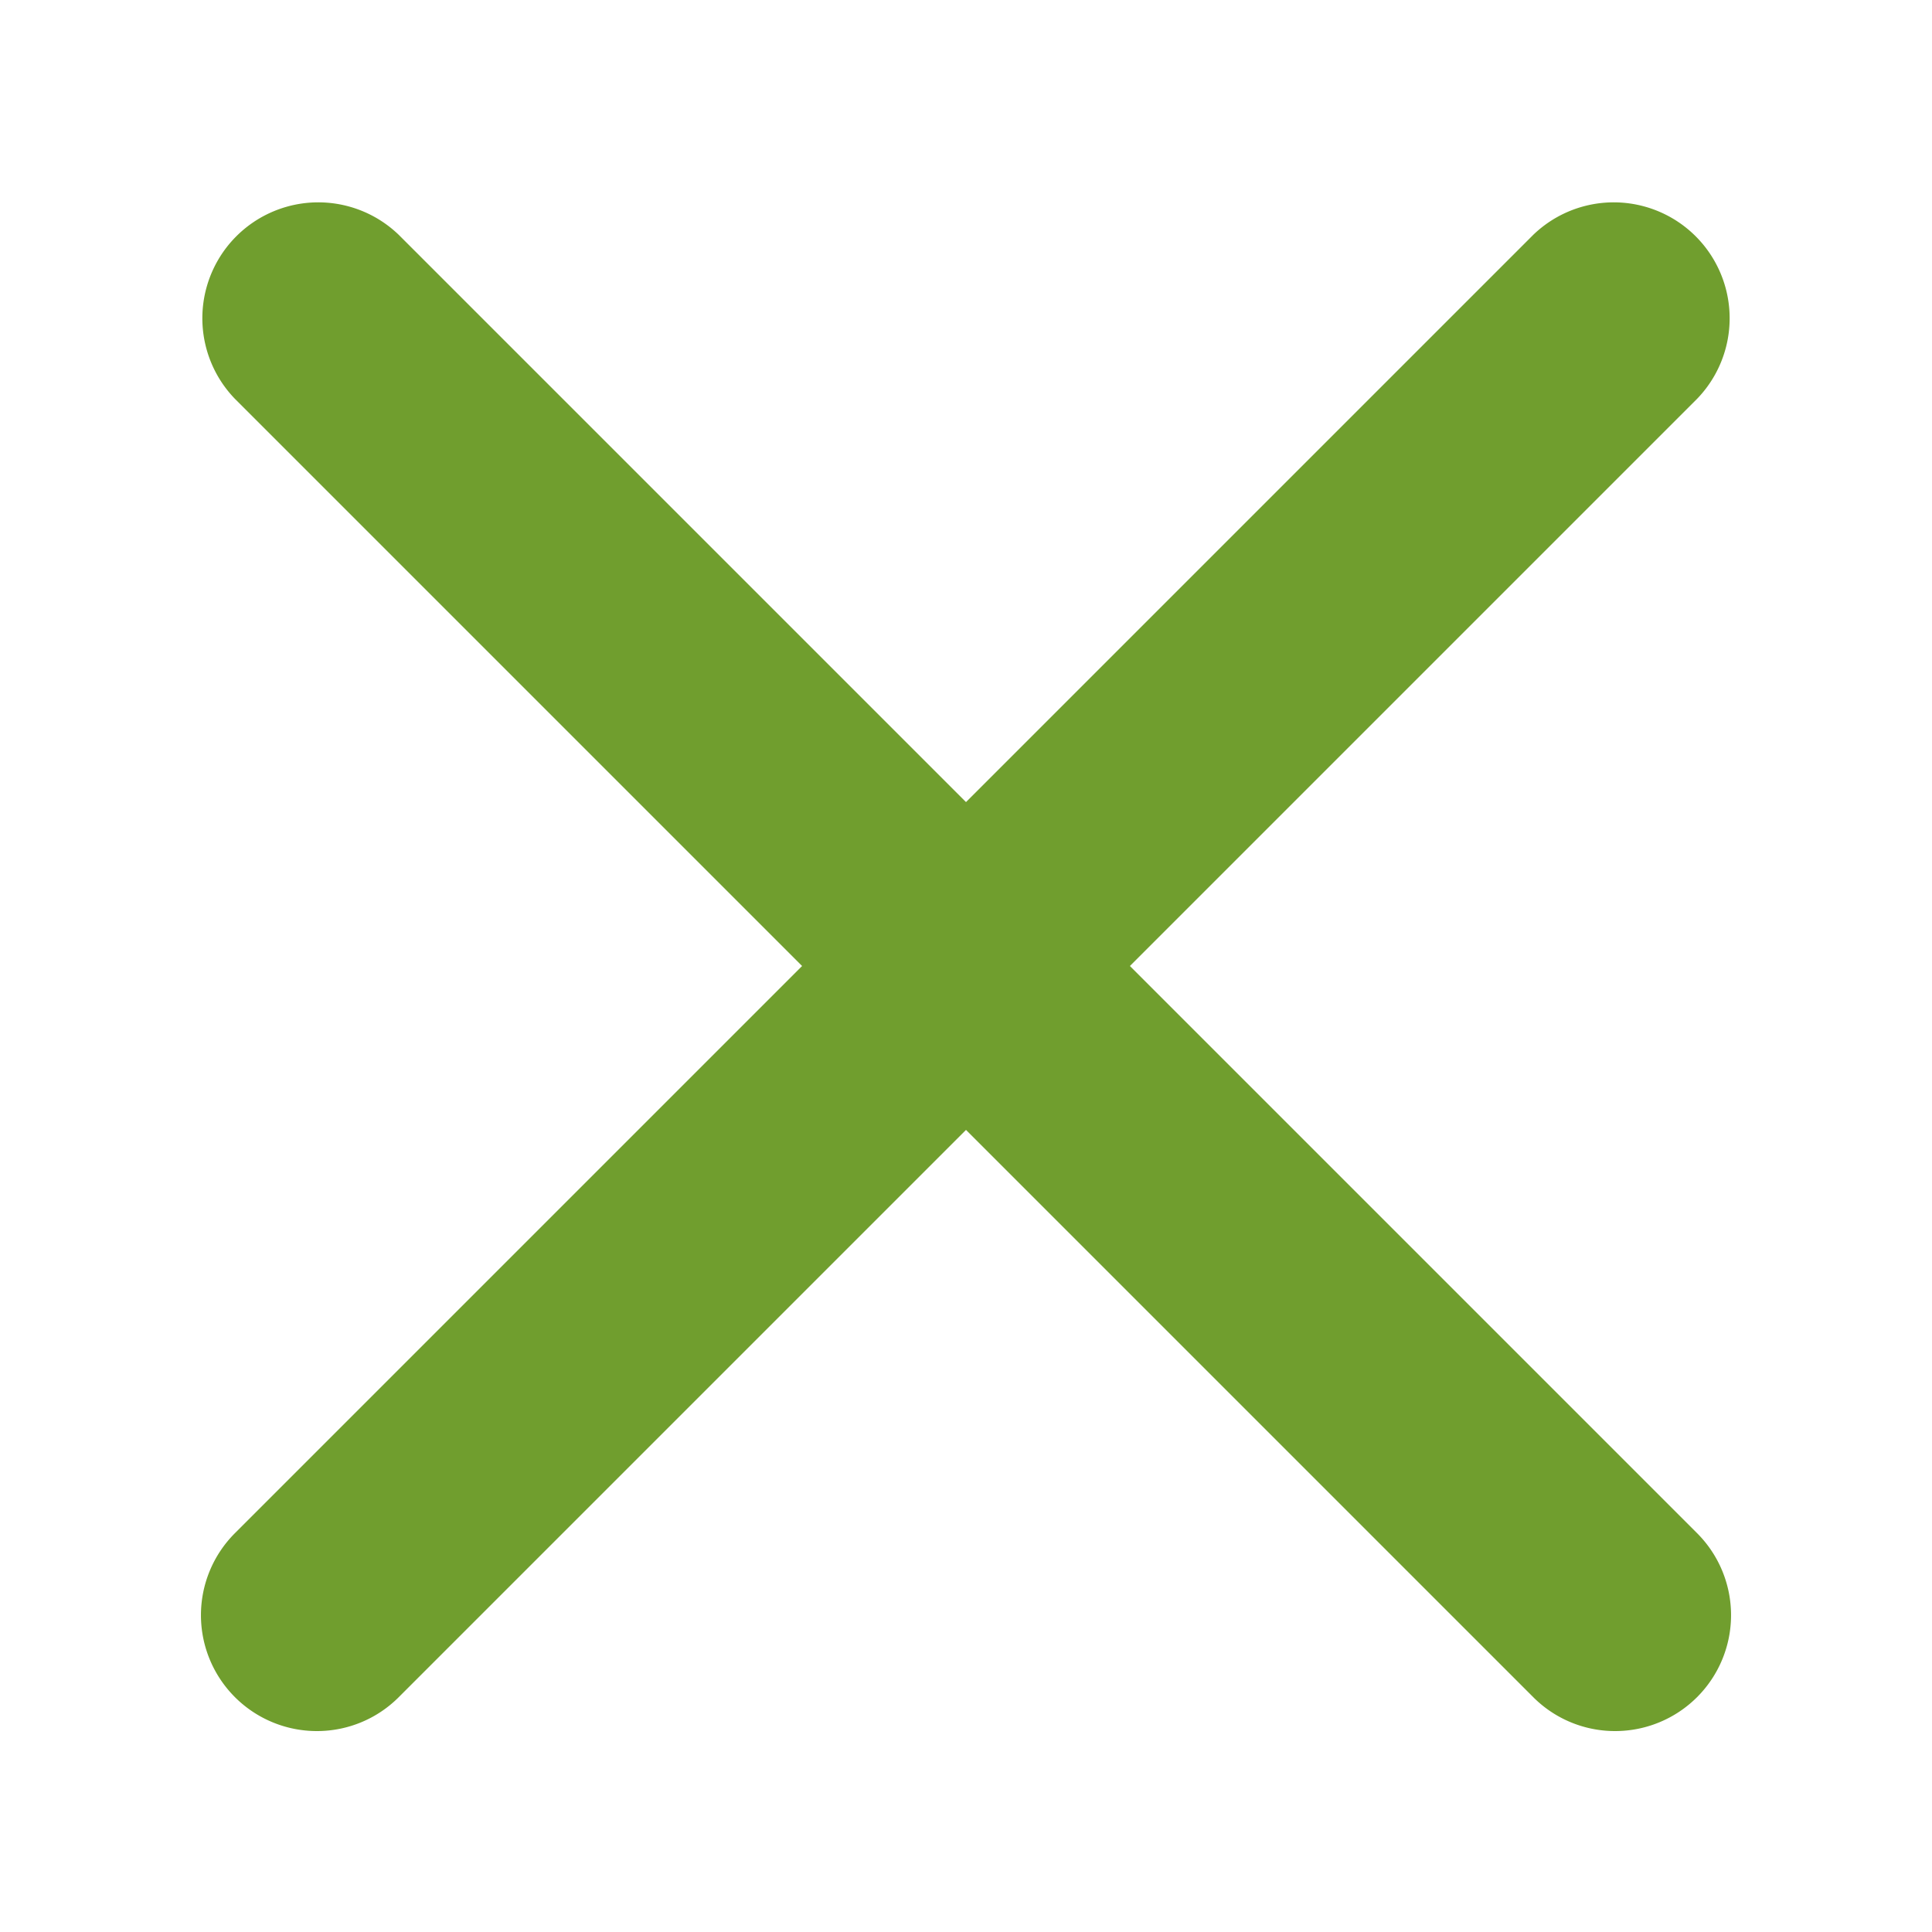
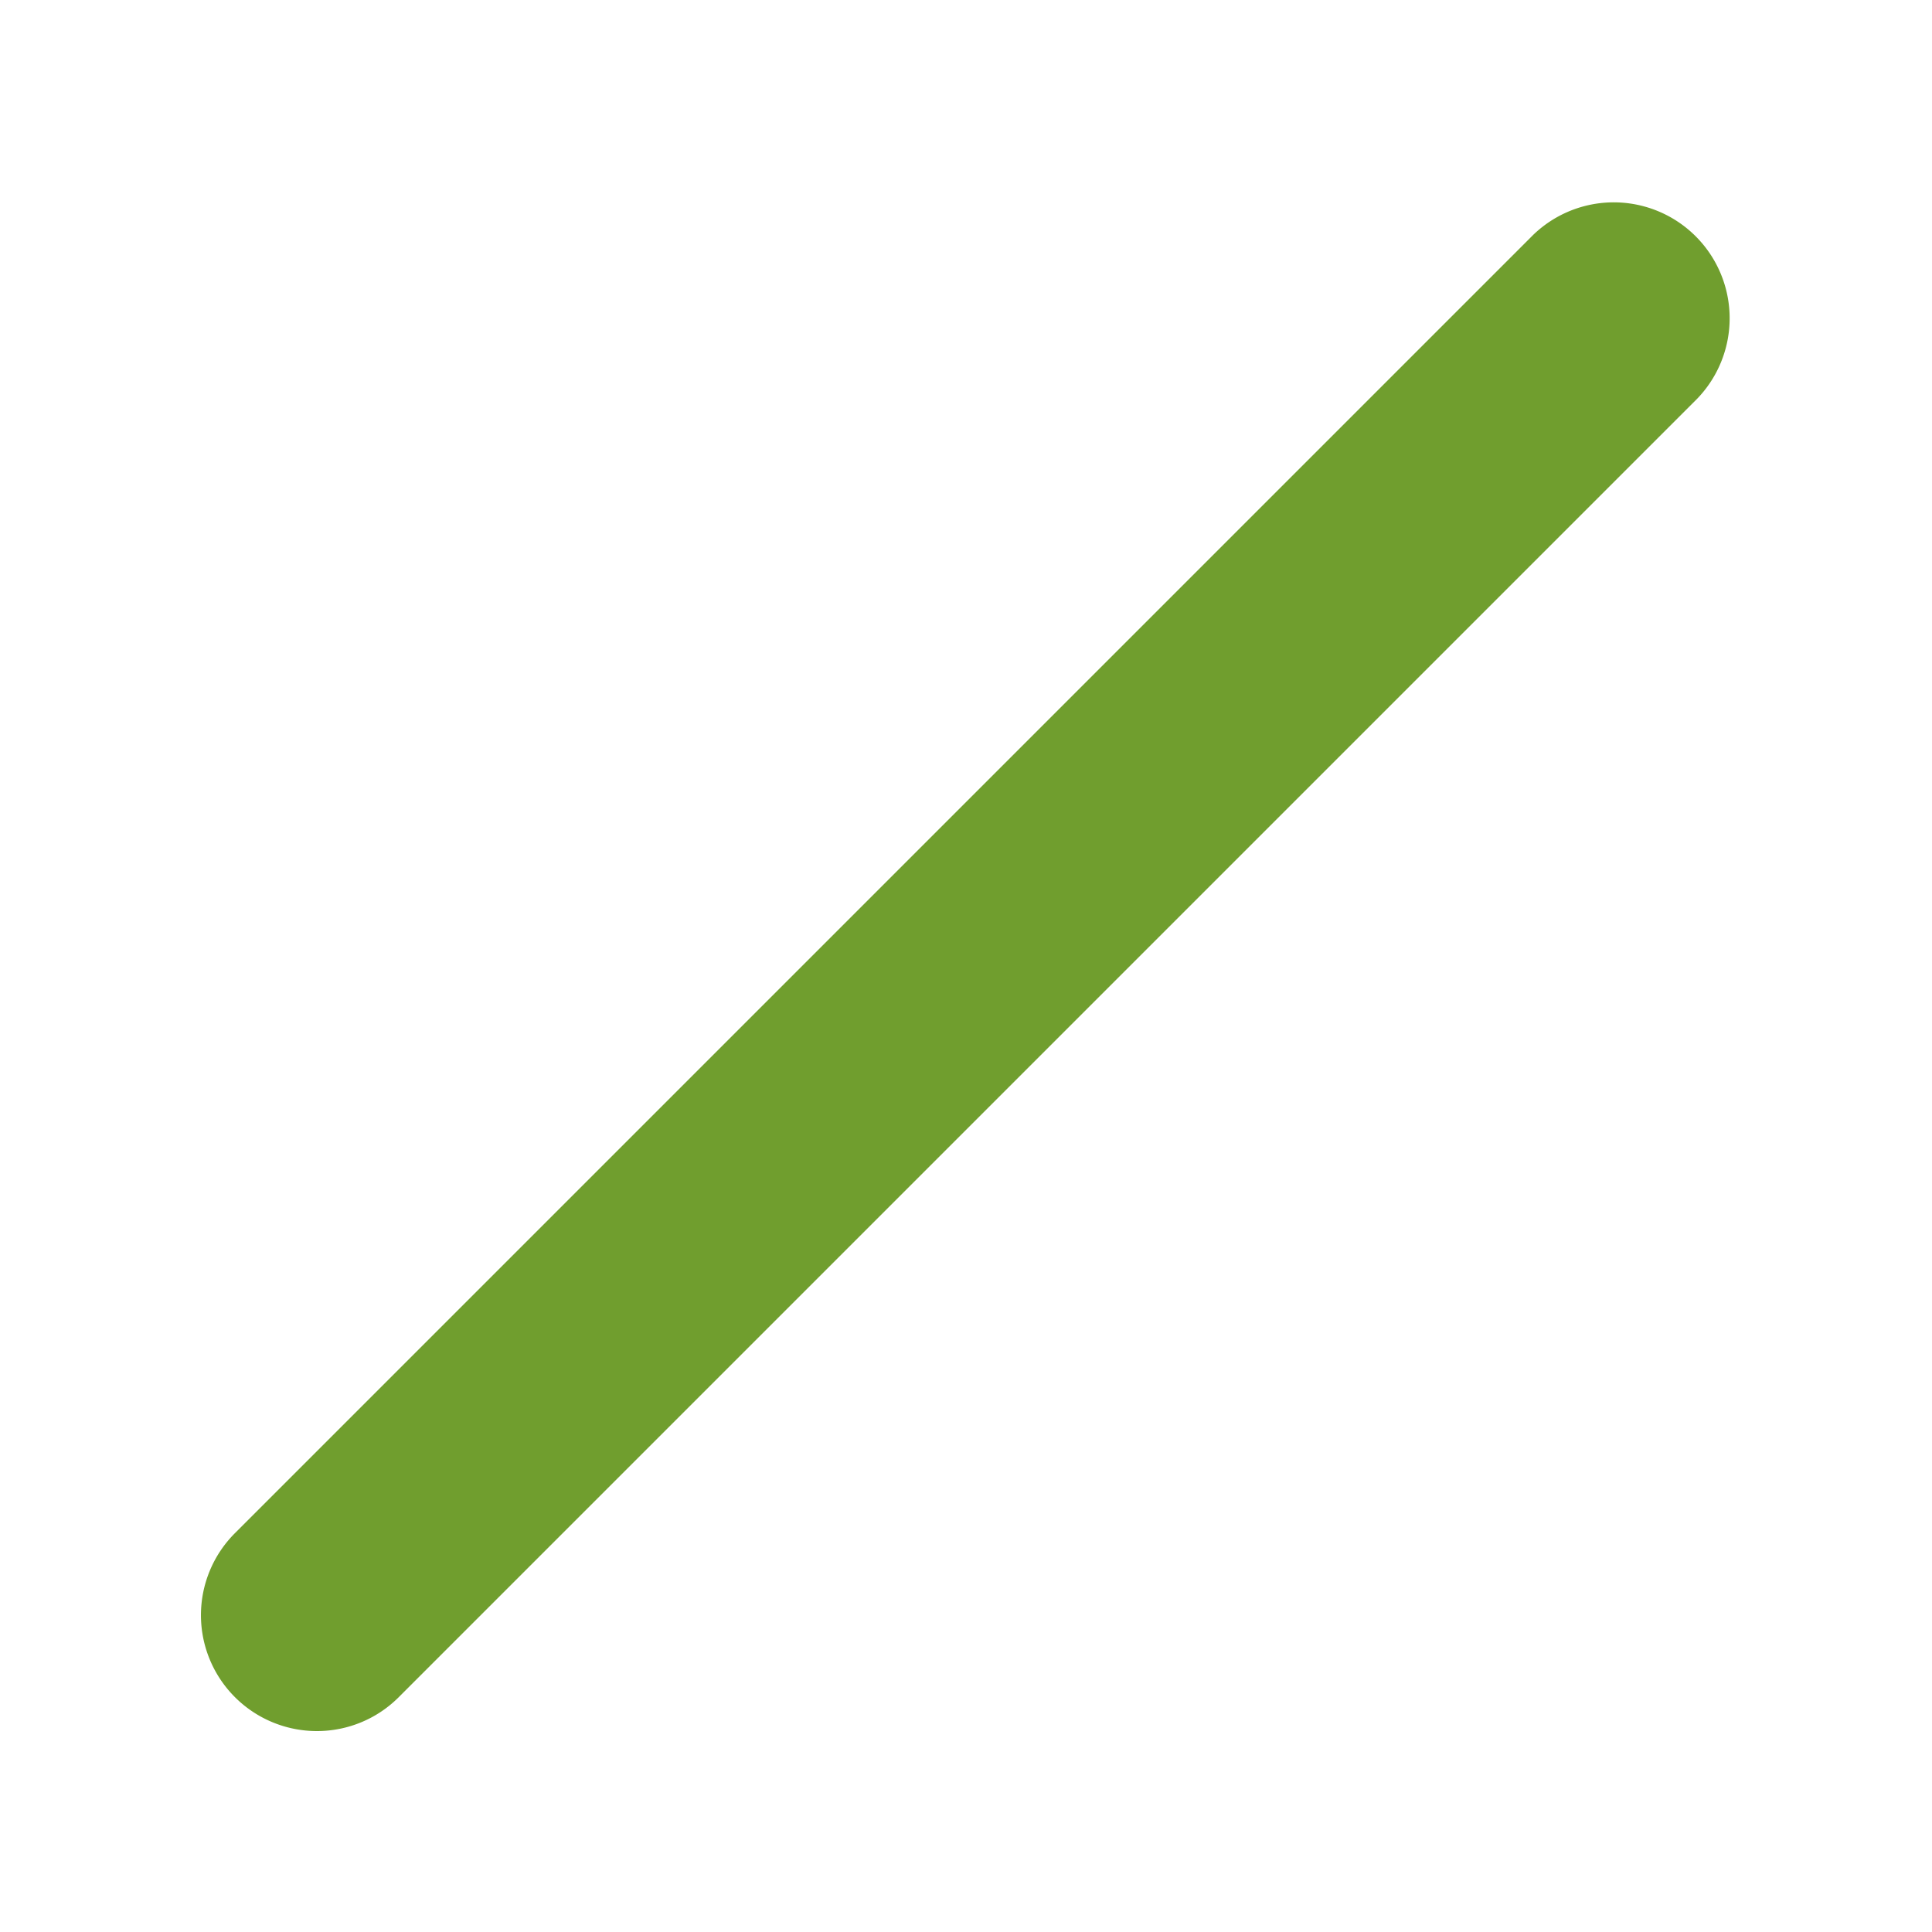
<svg xmlns="http://www.w3.org/2000/svg" id="illus" viewBox="0 0 500 500">
  <defs>
    <style>.cls-1{fill:#709e2e;}</style>
  </defs>
  <title>icn</title>
-   <path class="cls-1" d="M418,448a29.88,29.88,0,0,1-21.21-8.79l-336-336a30,30,0,0,1,42.42-42.42l336,336A30,30,0,0,1,418,448Z" />
  <path class="cls-1" d="M82,448a30,30,0,0,1-21.21-51.21l336-336a30,30,0,0,1,42.42,42.42l-336,336A29.88,29.88,0,0,1,82,448Z" />
</svg>